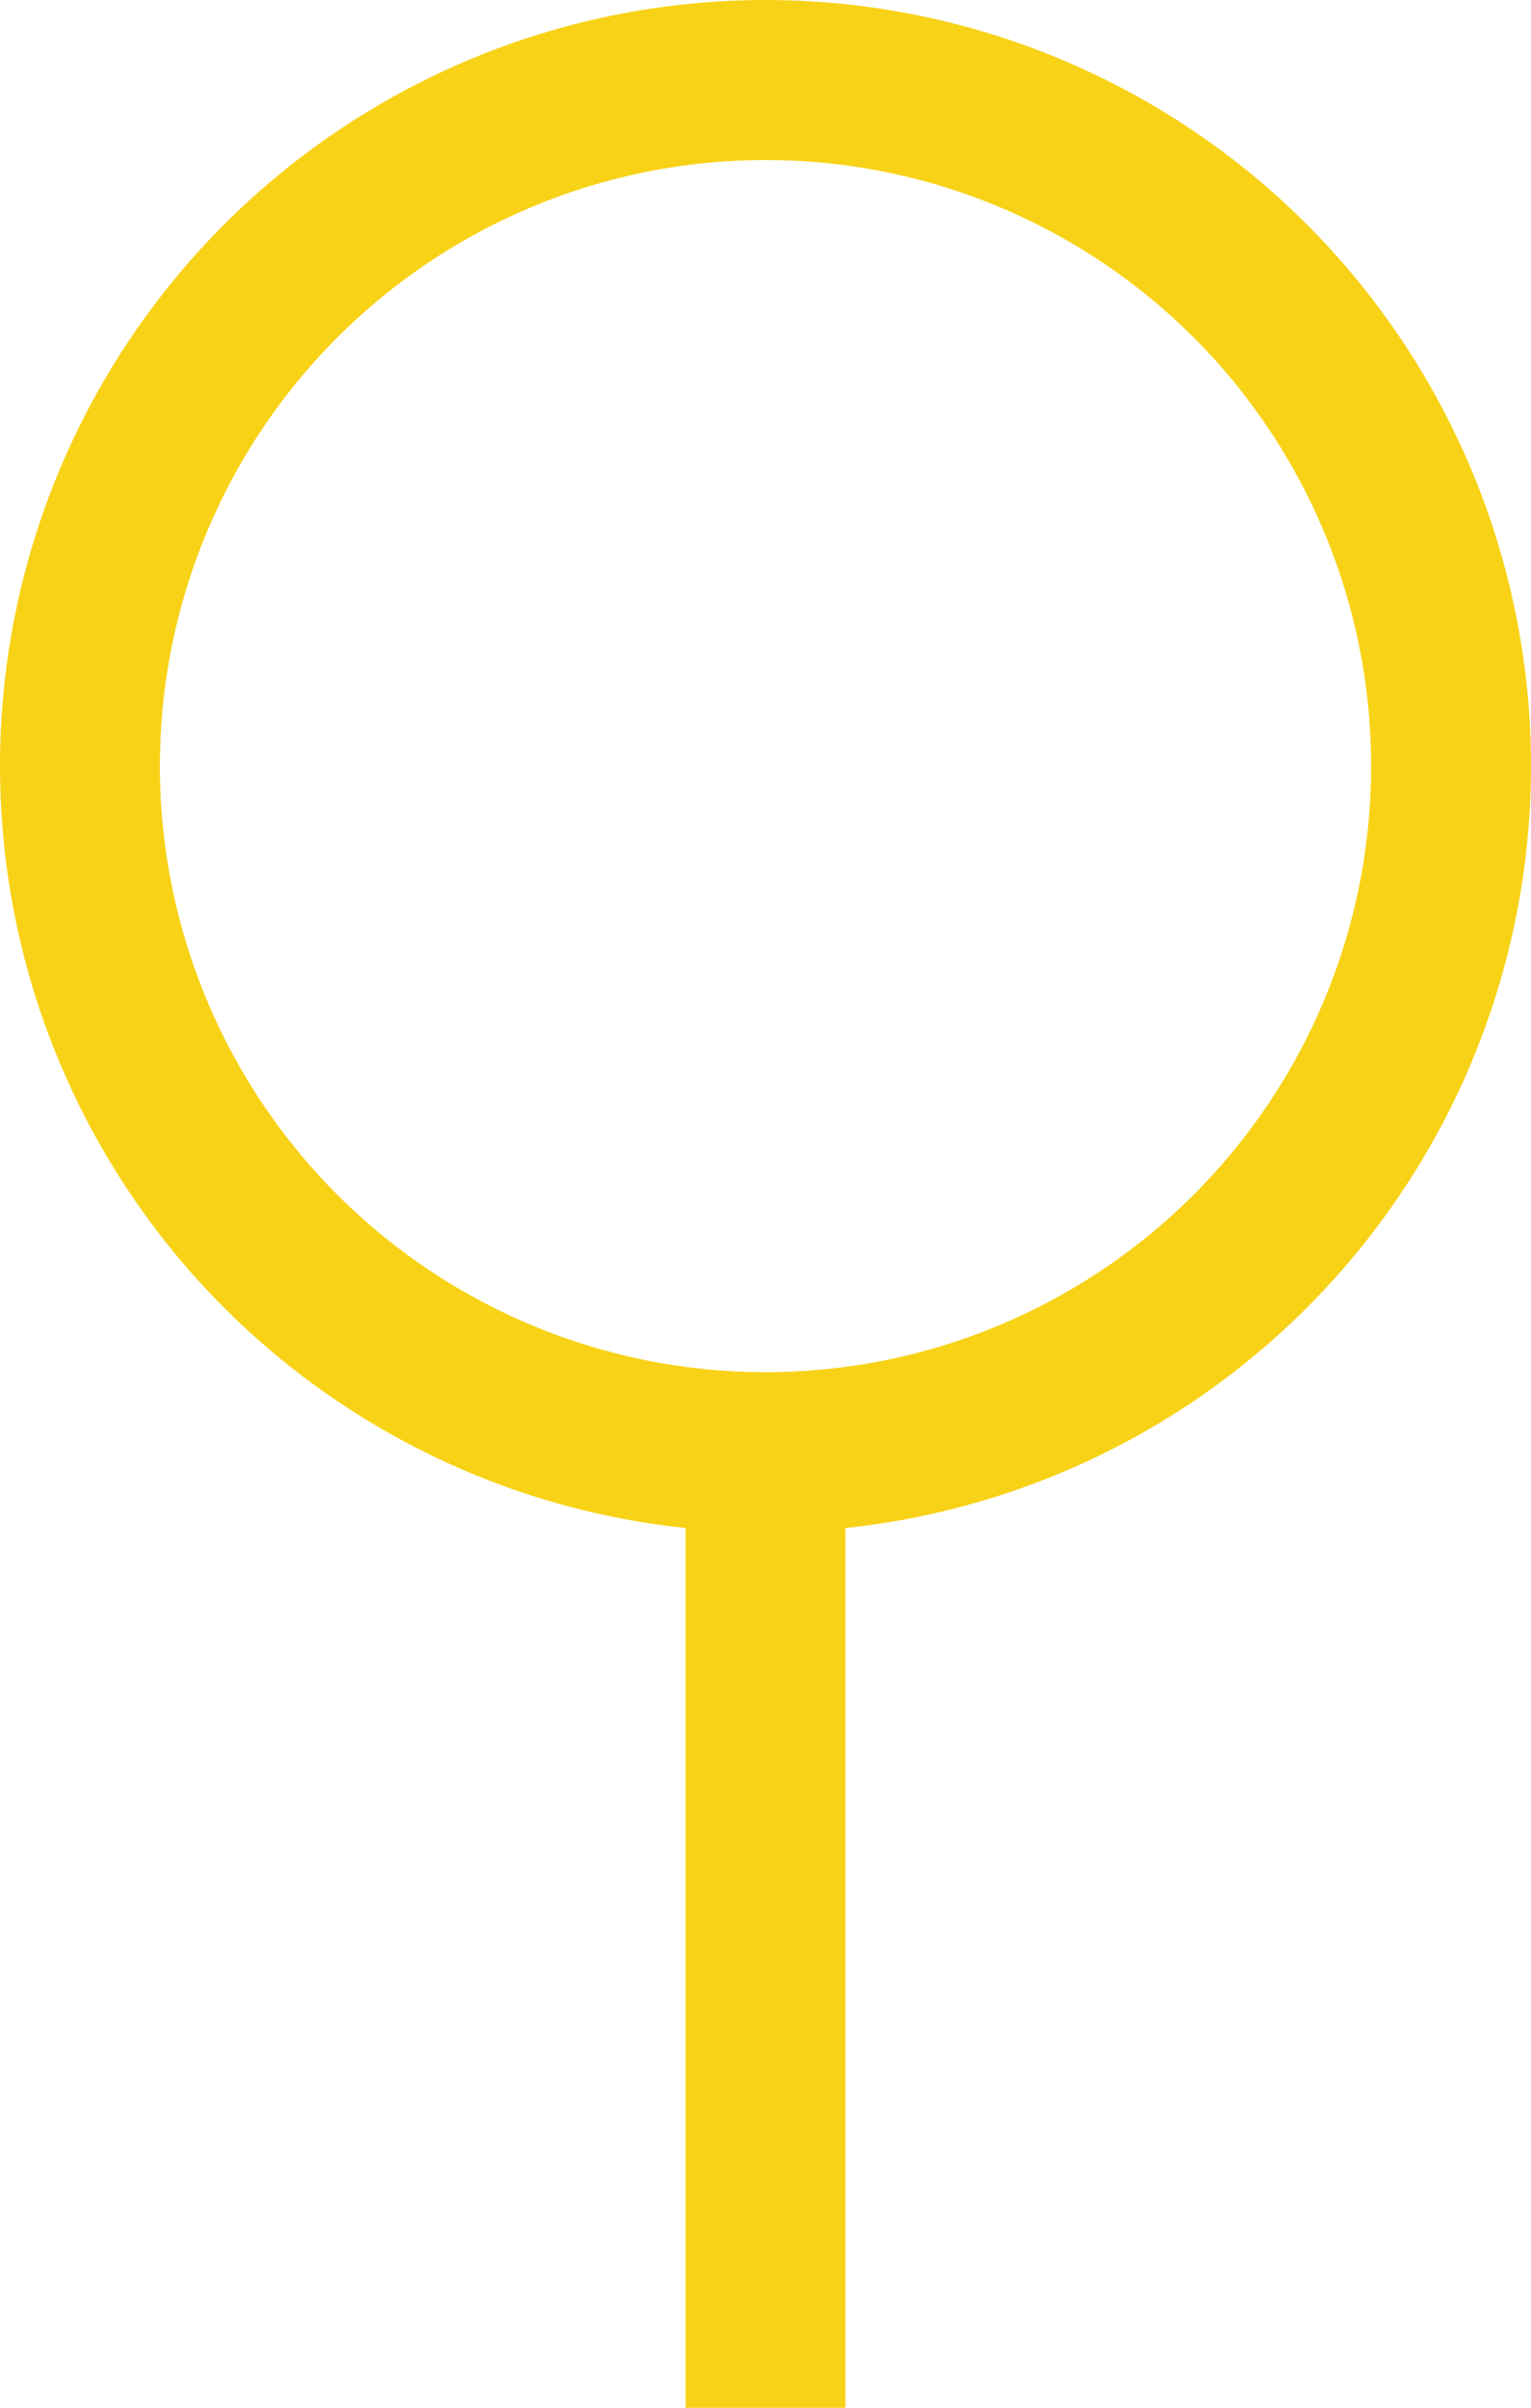
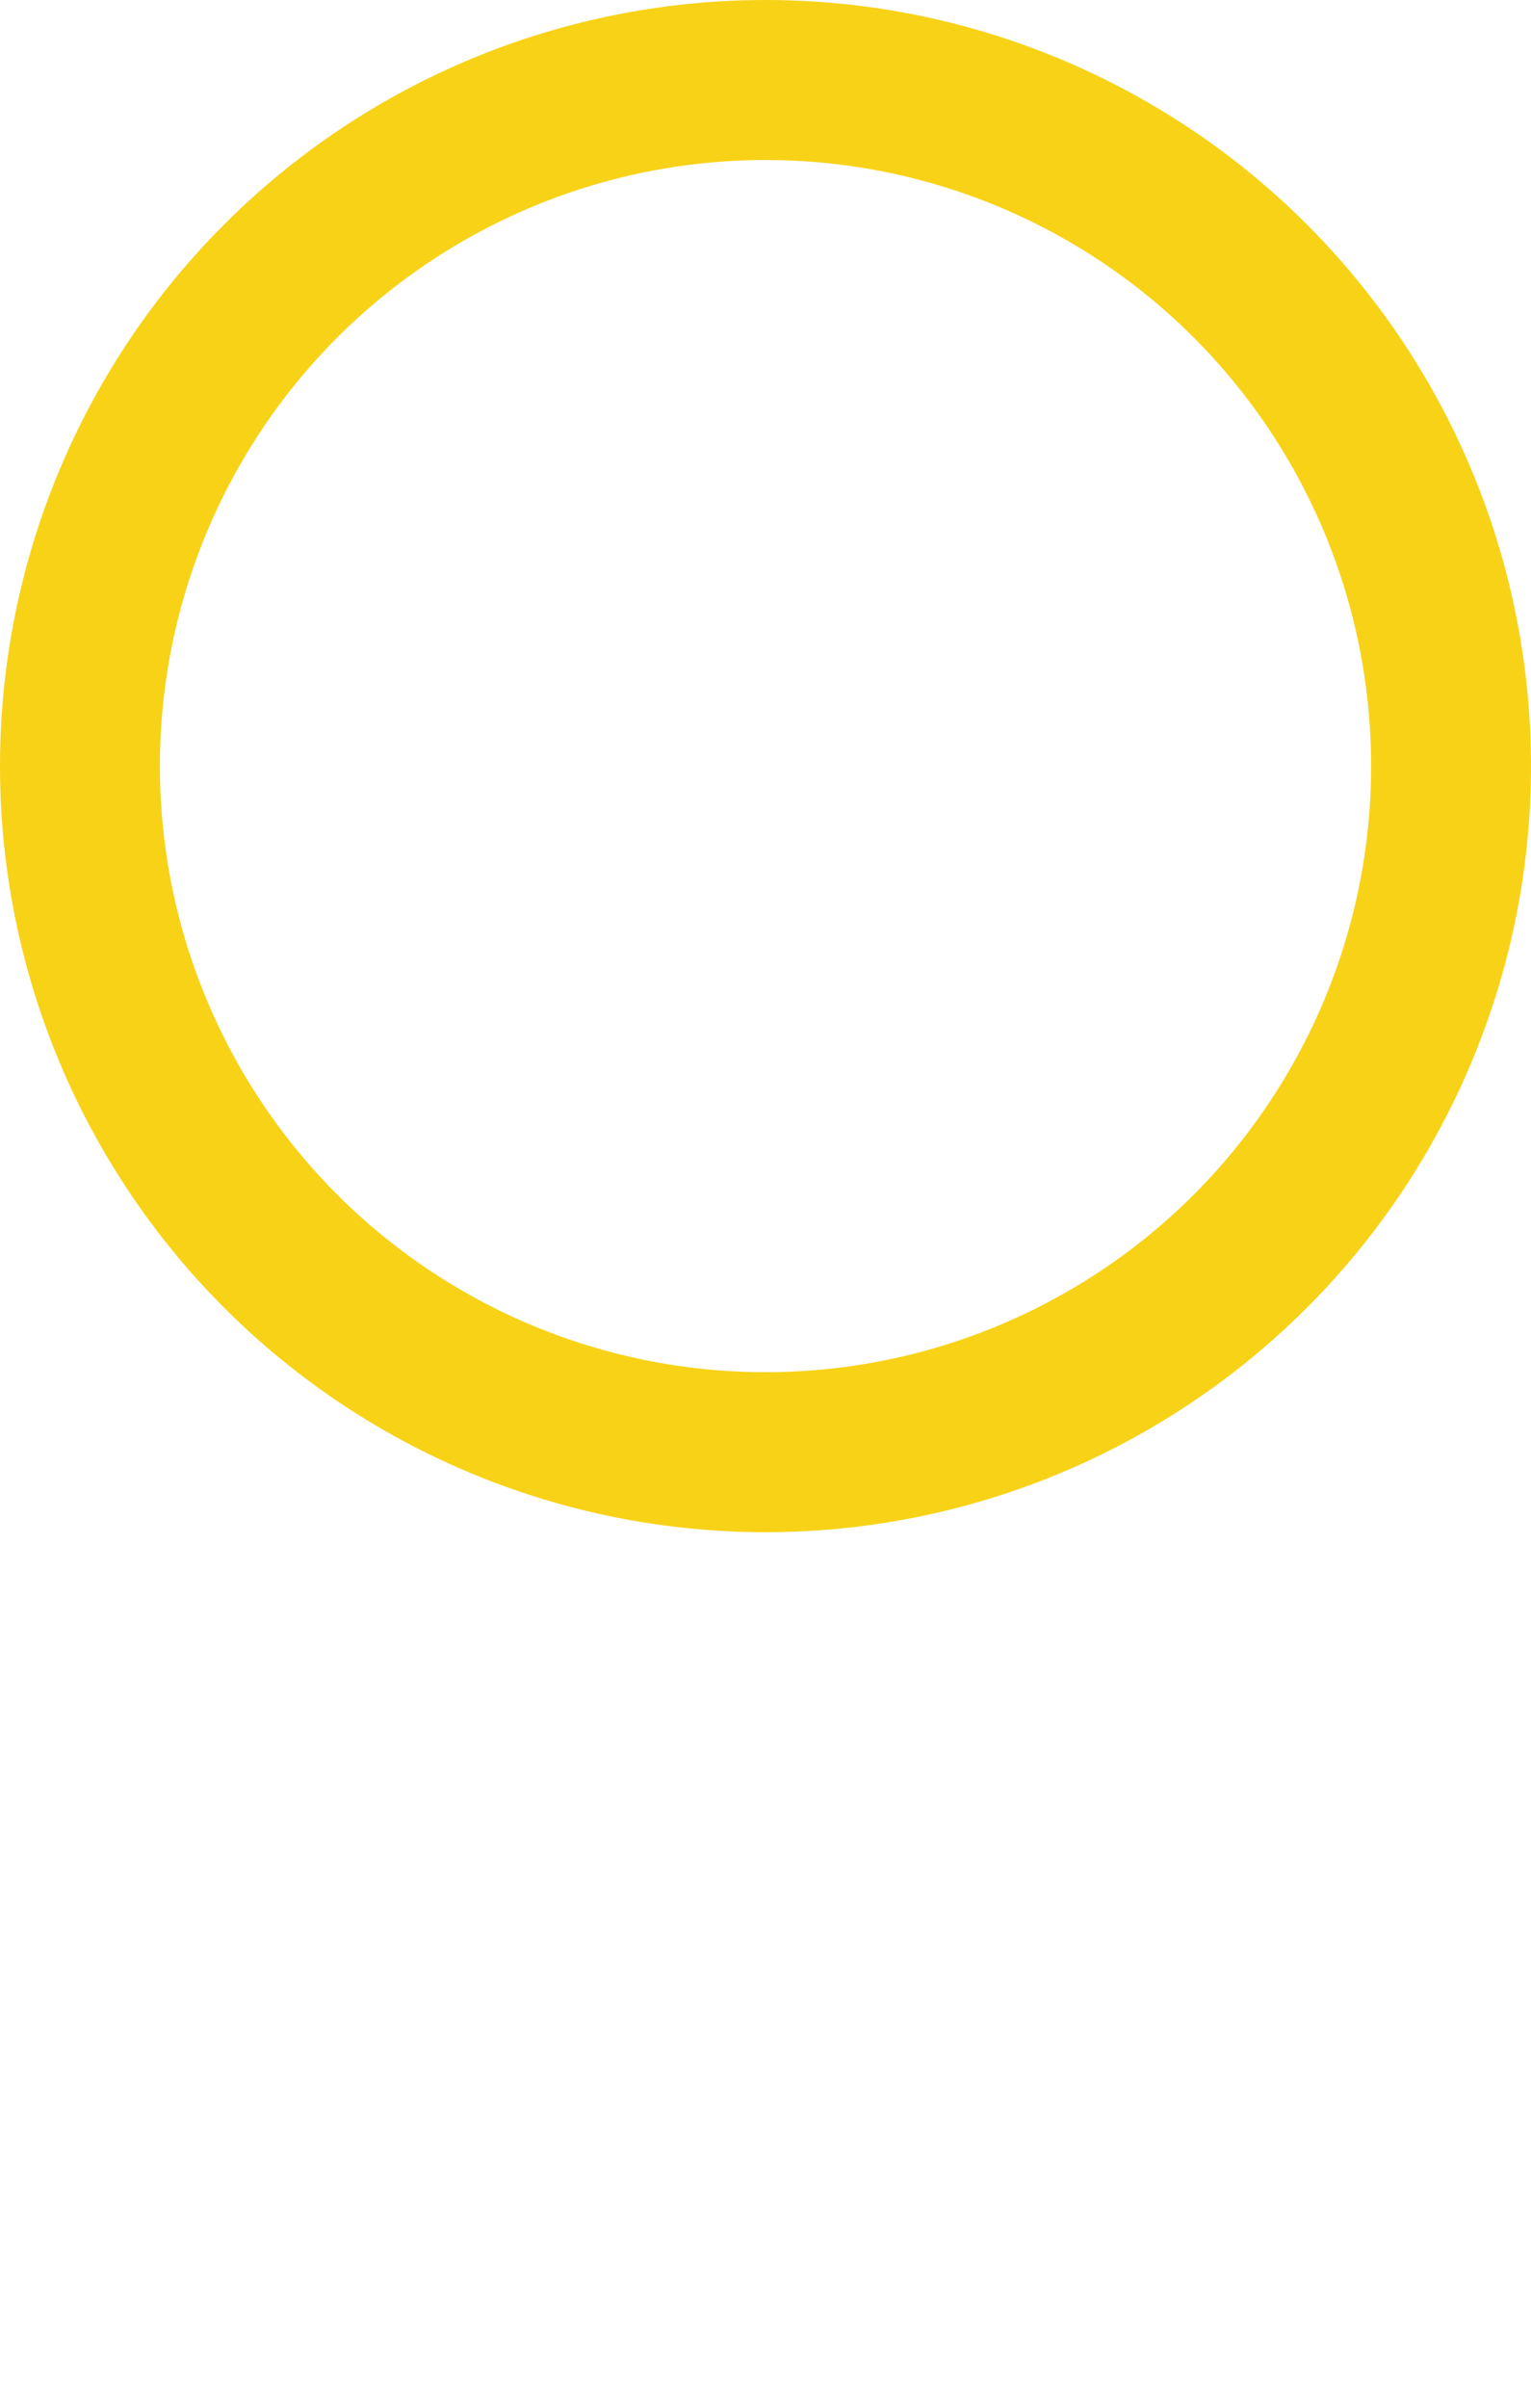
<svg xmlns="http://www.w3.org/2000/svg" width="14" height="22" viewBox="0 0 14 22" fill="none">
  <circle cx="7" cy="7" r="6.269" stroke="#F8D217" stroke-width="1.462" />
-   <path d="M7 13L7 16.615L7 22" stroke="#F8D217" stroke-width="1.462" />
</svg>